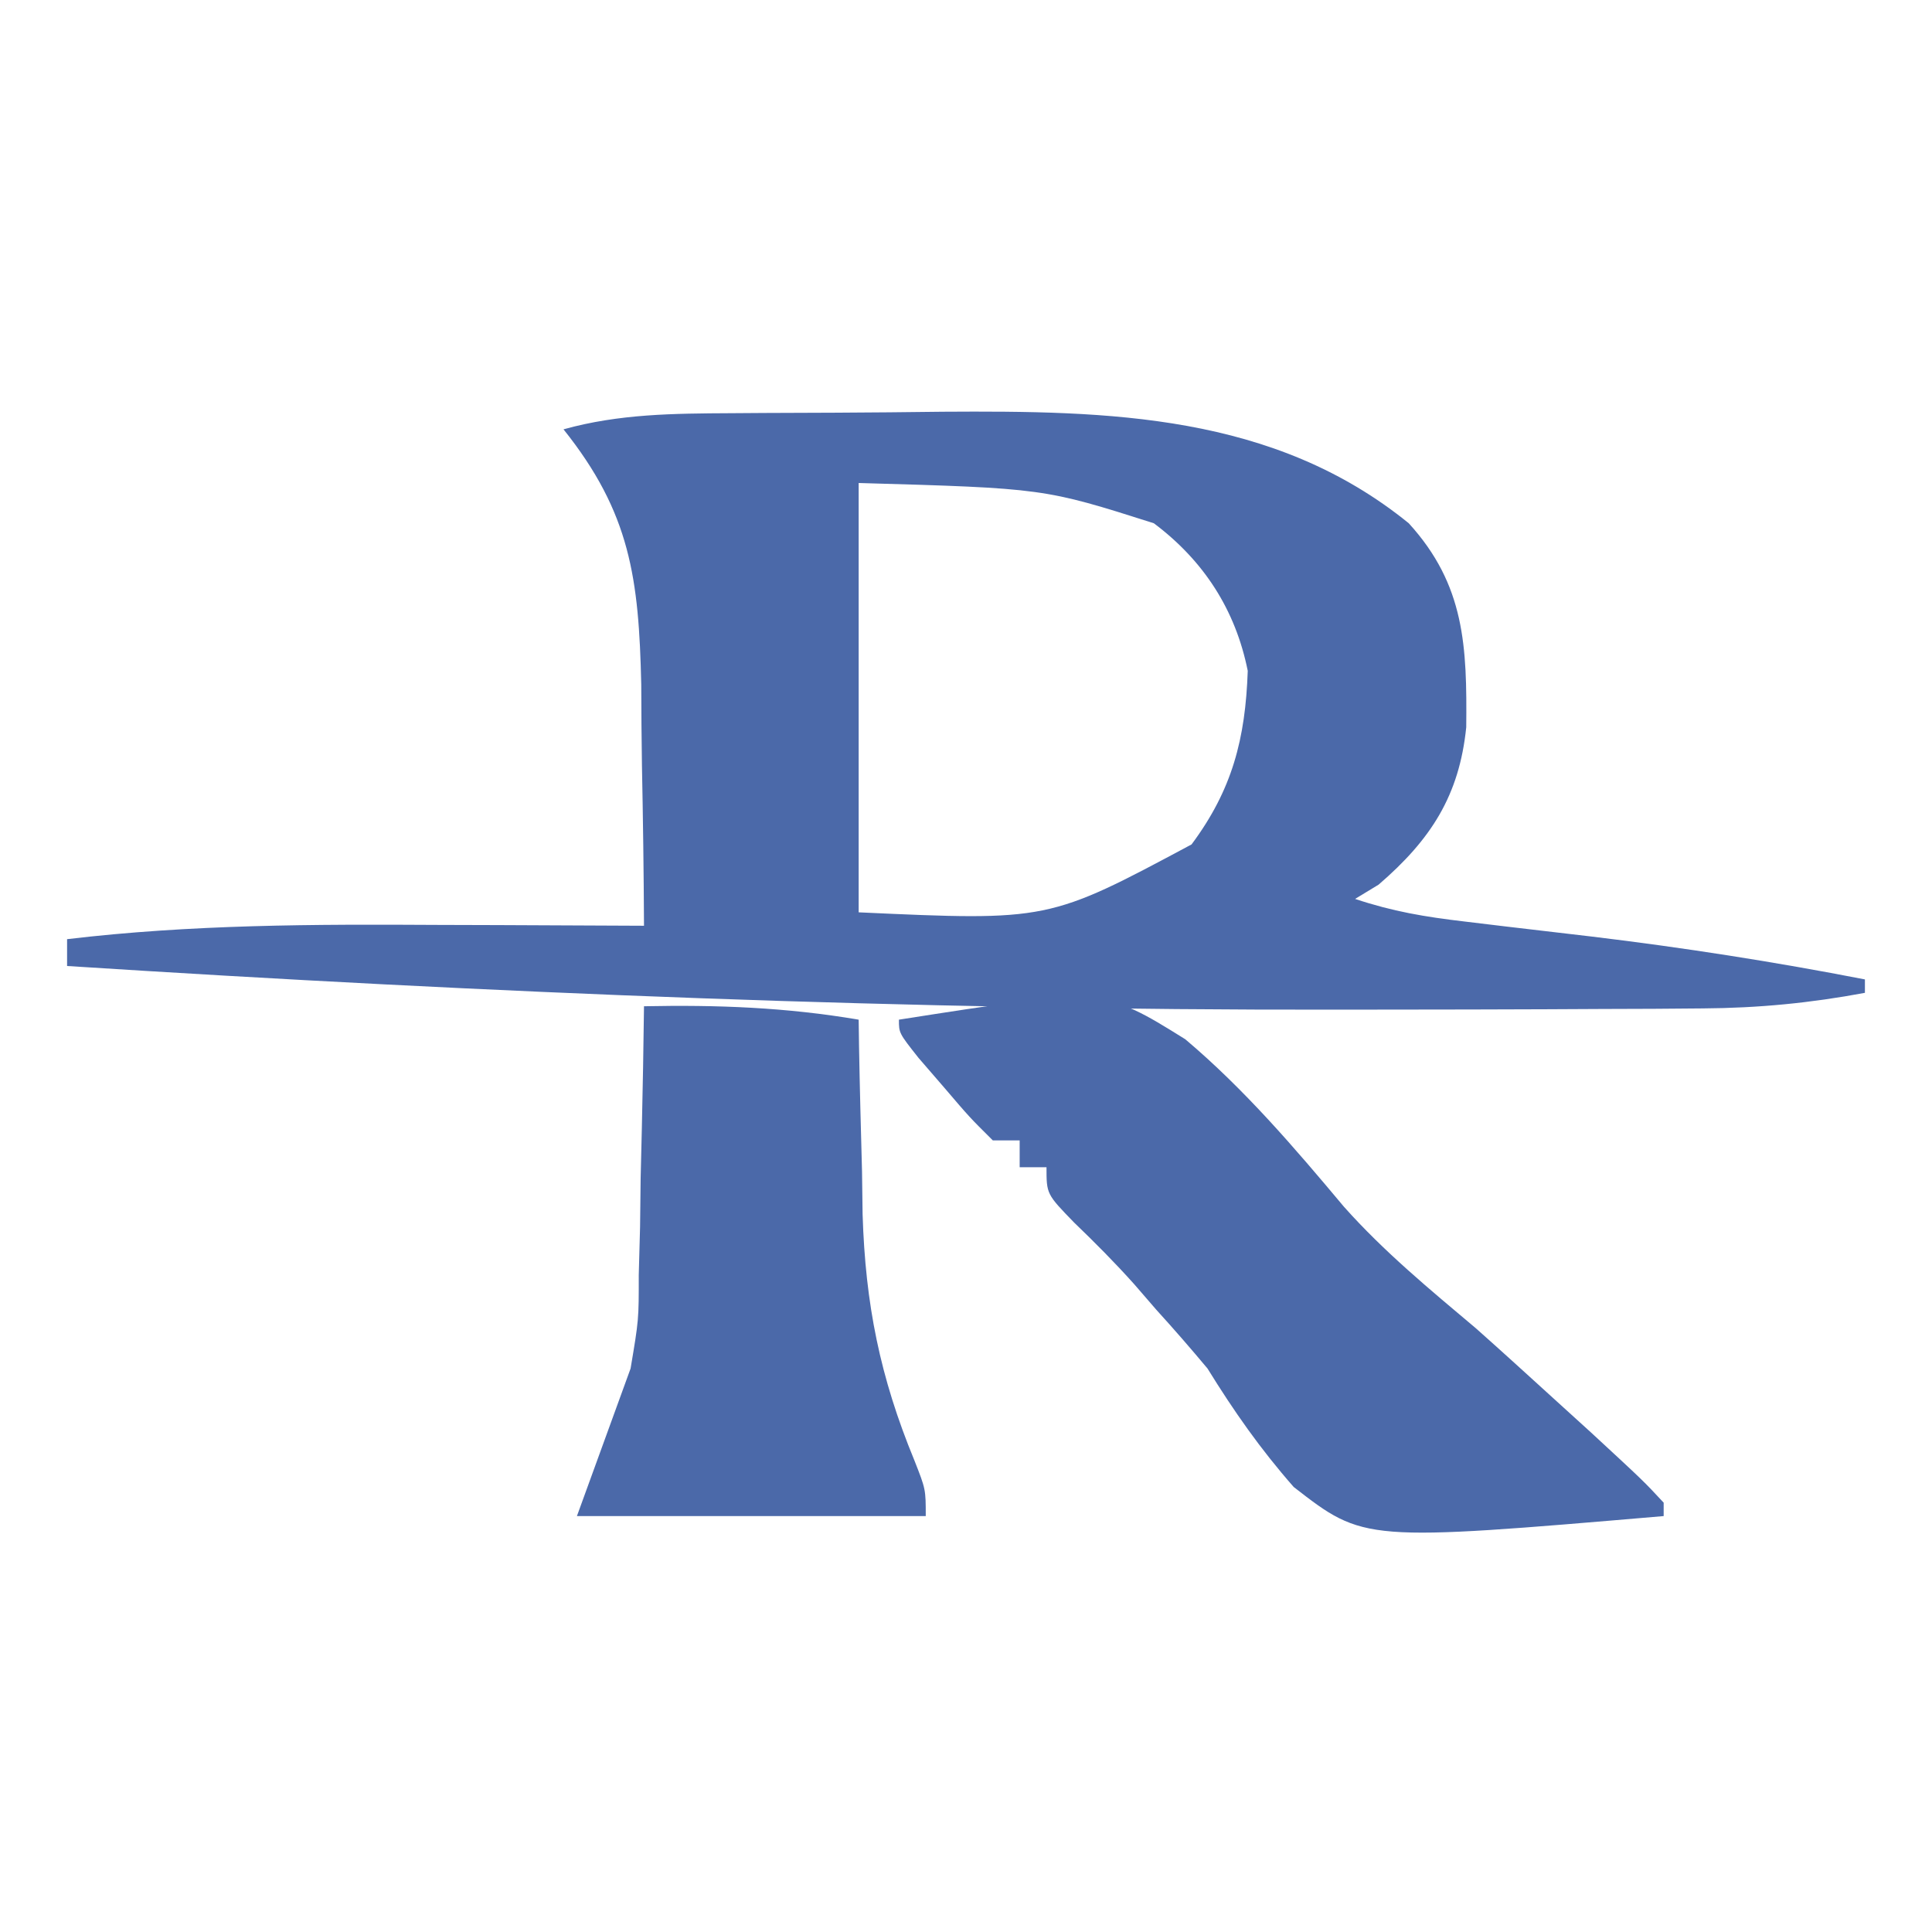
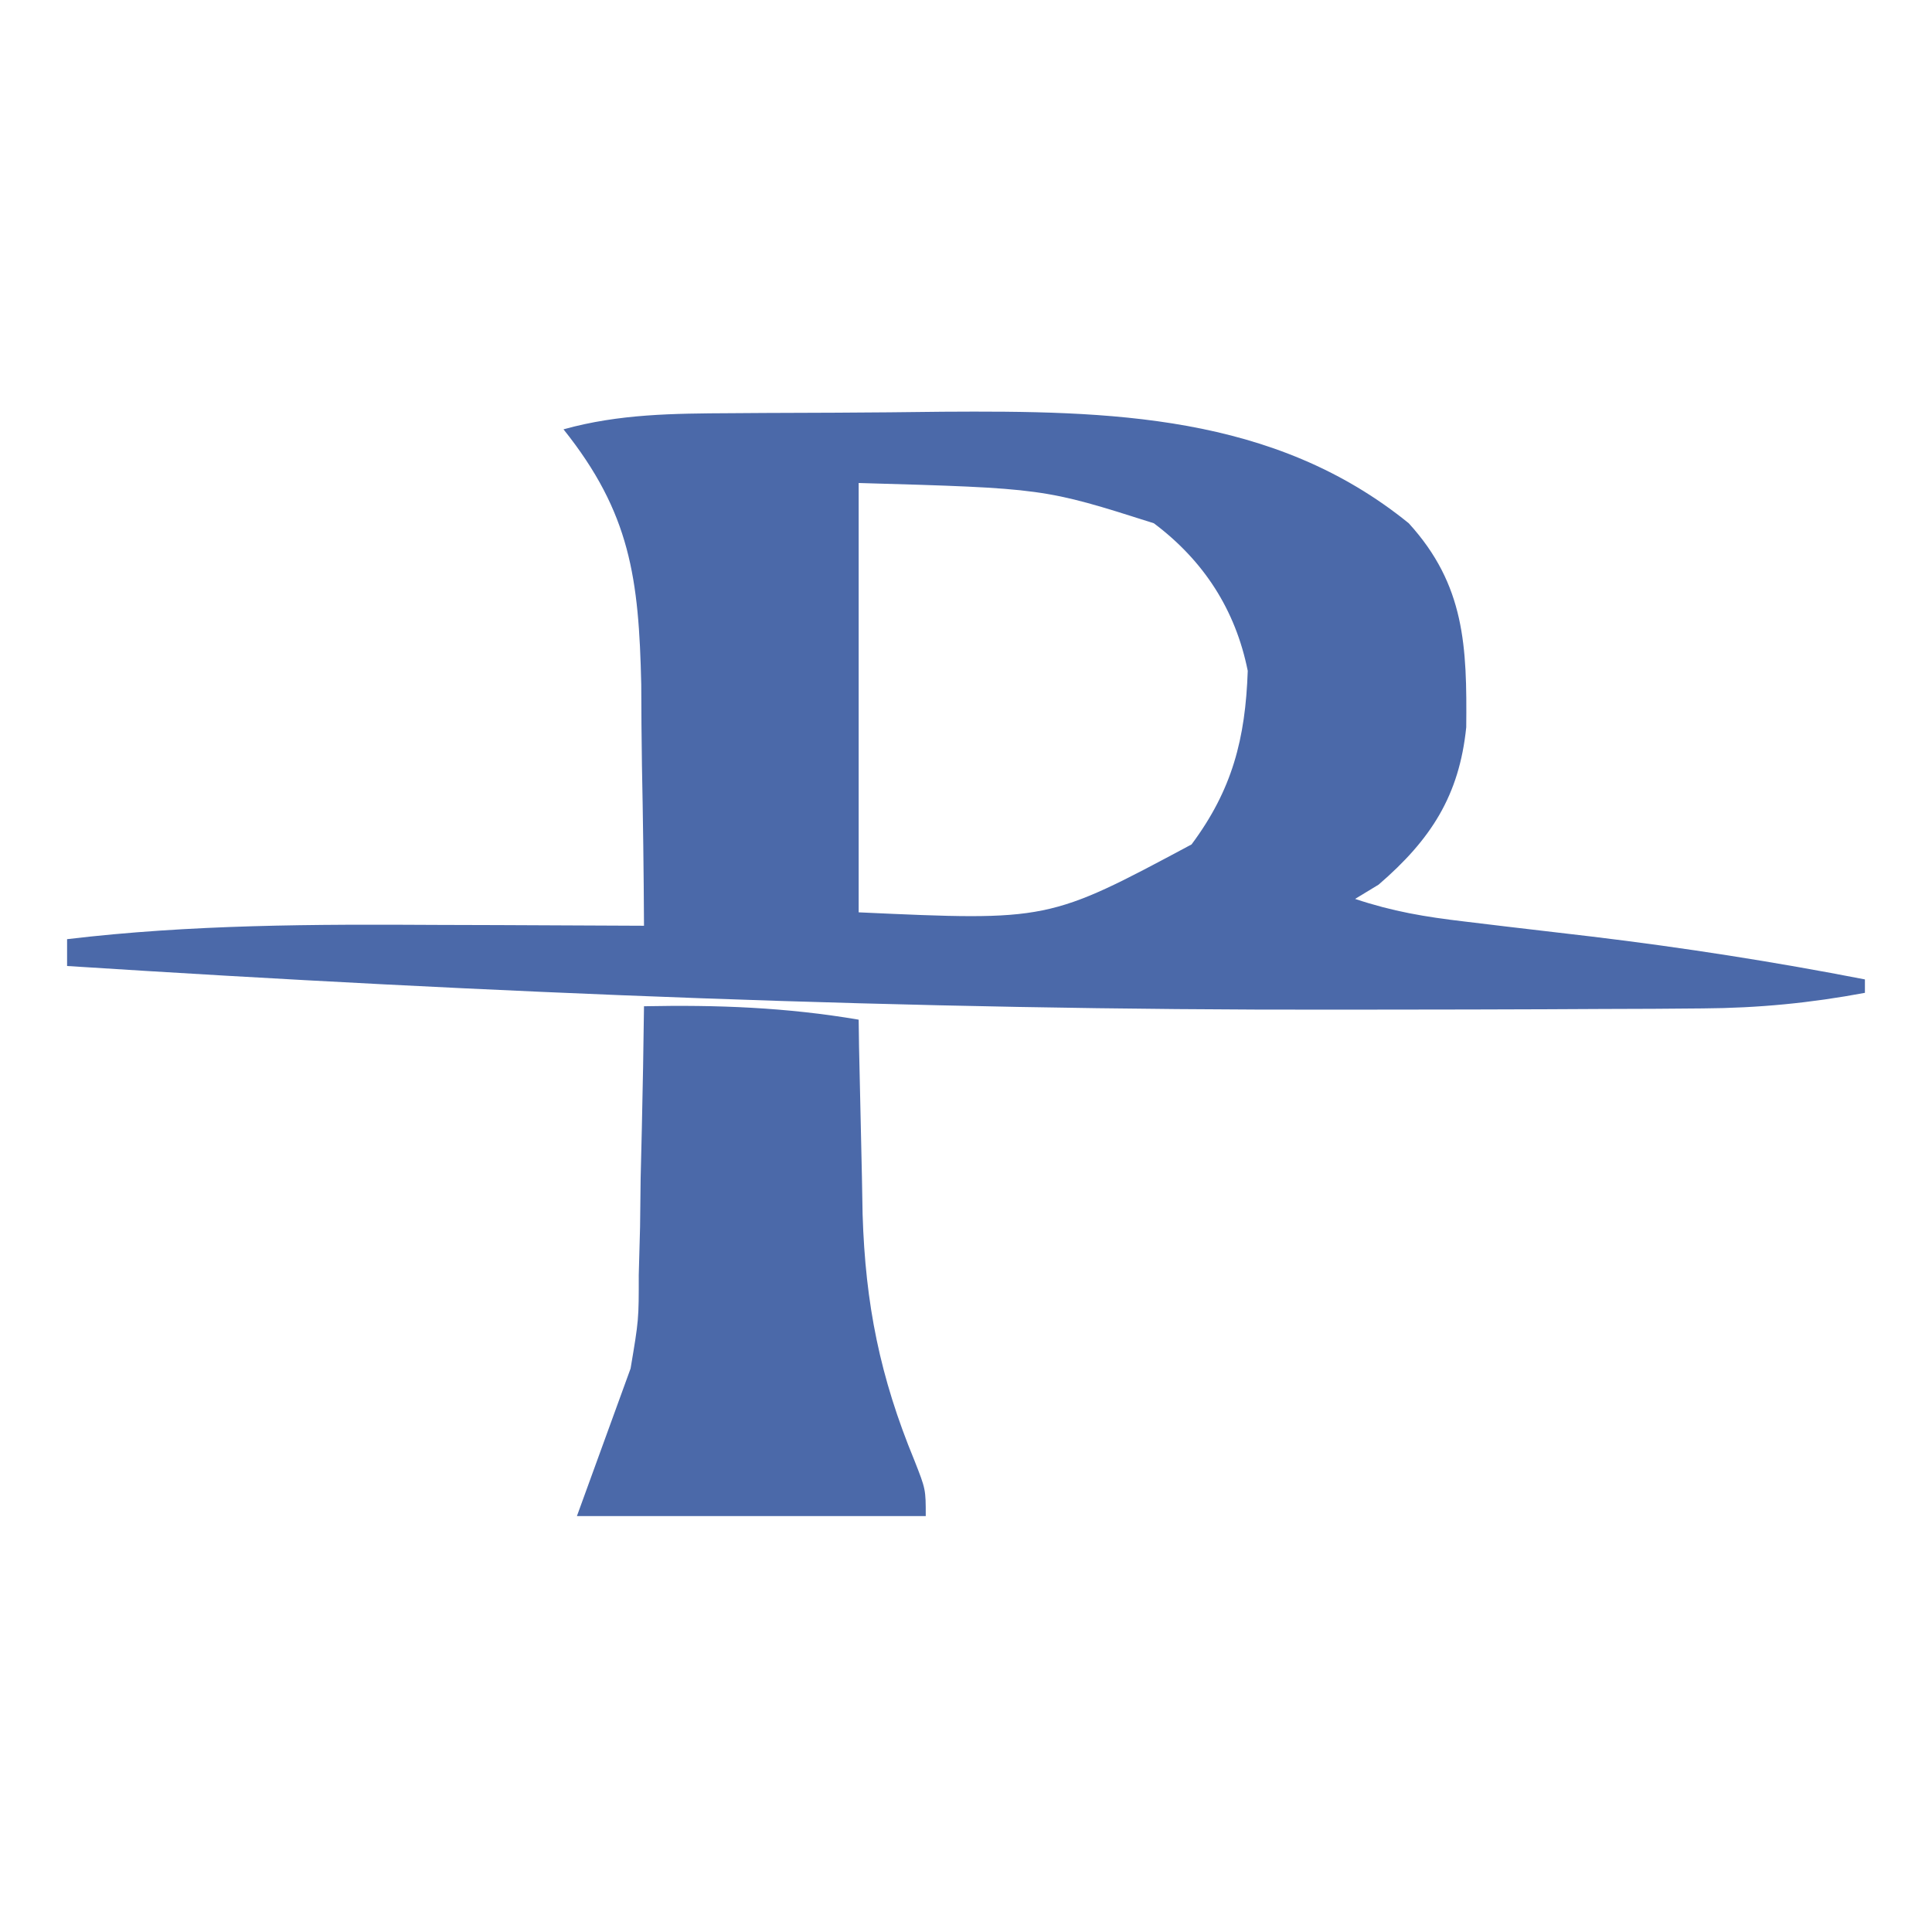
<svg xmlns="http://www.w3.org/2000/svg" version="1.1" width="144" height="144">
  <path d="M0 0 C1.247 -0.009 1.247 -0.009 2.52 -0.017 C4.282 -0.027 6.043 -0.033 7.805 -0.037 C10.463 -0.047 13.12 -0.078 15.777 -0.109 C28.151 -0.187 40.431 0.031 50.5 8.203 C54.7 12.81 54.841 17.403 54.785 23.406 C54.265 28.504 52.154 31.779 48.25 35.141 C47.672 35.491 47.095 35.842 46.5 36.203 C49.32 37.143 51.716 37.542 54.656 37.887 C55.68 38.01 56.703 38.133 57.758 38.26 C59.888 38.51 62.018 38.76 64.148 39.01 C70.987 39.833 77.739 40.888 84.5 42.203 C84.5 42.533 84.5 42.863 84.5 43.203 C80.427 43.965 76.563 44.337 72.421 44.364 C71.229 44.374 70.036 44.383 68.807 44.393 C67.516 44.397 66.225 44.402 64.895 44.406 C63.516 44.413 62.137 44.42 60.759 44.427 C57.047 44.443 53.335 44.449 49.623 44.452 C48.084 44.453 46.546 44.454 45.007 44.457 C13.425 44.505 -17.982 43.225 -49.5 41.203 C-49.5 40.543 -49.5 39.883 -49.5 39.203 C-40.268 38.104 -31.091 38.086 -21.812 38.141 C-20.321 38.146 -18.829 38.15 -17.338 38.154 C-13.725 38.165 -10.113 38.182 -6.5 38.203 C-6.52 34.219 -6.572 30.236 -6.653 26.252 C-6.687 24.24 -6.696 22.227 -6.705 20.215 C-6.884 12.318 -7.517 7.434 -12.5 1.203 C-8.34 0.045 -4.292 0.023 0 0 Z M9.5 5.203 C9.5 15.763 9.5 26.323 9.5 37.203 C23.647 37.849 23.647 37.849 34.312 32.141 C37.347 28.065 38.326 24.263 38.5 19.203 C37.585 14.644 35.209 10.985 31.5 8.203 C23.302 5.596 23.302 5.596 9.5 5.203 Z " fill="#4B69A9" transform="translate(54.5,30.797)" />
-   <path d="M0 0 C15.183 -2.376 15.183 -2.376 21.341 1.458 C25.763 5.191 29.46 9.518 33.169 13.943 C36.156 17.298 39.571 20.111 43 23 C44.953 24.734 46.881 26.493 48.812 28.25 C49.726 29.08 50.64 29.91 51.582 30.766 C55.505 34.391 55.505 34.391 57 36 C57 36.33 57 36.66 57 37 C34.676 38.906 34.676 38.906 29.426 34.832 C26.952 32.017 24.967 29.185 23 26 C21.759 24.516 20.491 23.054 19.188 21.625 C18.644 20.996 18.1 20.367 17.539 19.719 C16.103 18.115 14.614 16.616 13.062 15.125 C11 13 11 13 11 11 C10.34 11 9.68 11 9 11 C9 10.34 9 9.68 9 9 C8.34 9 7.68 9 7 9 C5.273 7.285 5.273 7.285 3.375 5.062 C2.743 4.332 2.112 3.601 1.461 2.848 C0 1 0 1 0 0 Z " fill="#4B69A9" transform="translate(67,76)" />
-   <path d="M0 0 C5.458 -0.111 10.615 0.083 16 1 C16.014 2.004 16.014 2.004 16.028 3.029 C16.083 6.124 16.166 9.218 16.25 12.312 C16.264 13.365 16.278 14.418 16.293 15.502 C16.499 22.205 17.59 27.637 20.151 33.844 C21 36 21 36 21 38 C12.42 38 3.84 38 -5 38 C-3.68 34.37 -2.36 30.74 -1 27 C-0.388 23.364 -0.388 23.364 -0.391 20.02 C-0.358 18.837 -0.326 17.654 -0.293 16.436 C-0.272 14.642 -0.272 14.642 -0.25 12.812 C-0.22 11.574 -0.191 10.336 -0.16 9.061 C-0.09 6.04 -0.037 3.021 0 0 Z " fill="#4B69A9" transform="translate(48,75)" />
+   <path d="M0 0 C5.458 -0.111 10.615 0.083 16 1 C16.014 2.004 16.014 2.004 16.028 3.029 C16.264 13.365 16.278 14.418 16.293 15.502 C16.499 22.205 17.59 27.637 20.151 33.844 C21 36 21 36 21 38 C12.42 38 3.84 38 -5 38 C-3.68 34.37 -2.36 30.74 -1 27 C-0.388 23.364 -0.388 23.364 -0.391 20.02 C-0.358 18.837 -0.326 17.654 -0.293 16.436 C-0.272 14.642 -0.272 14.642 -0.25 12.812 C-0.22 11.574 -0.191 10.336 -0.16 9.061 C-0.09 6.04 -0.037 3.021 0 0 Z " fill="#4B69A9" transform="translate(48,75)" />
</svg>